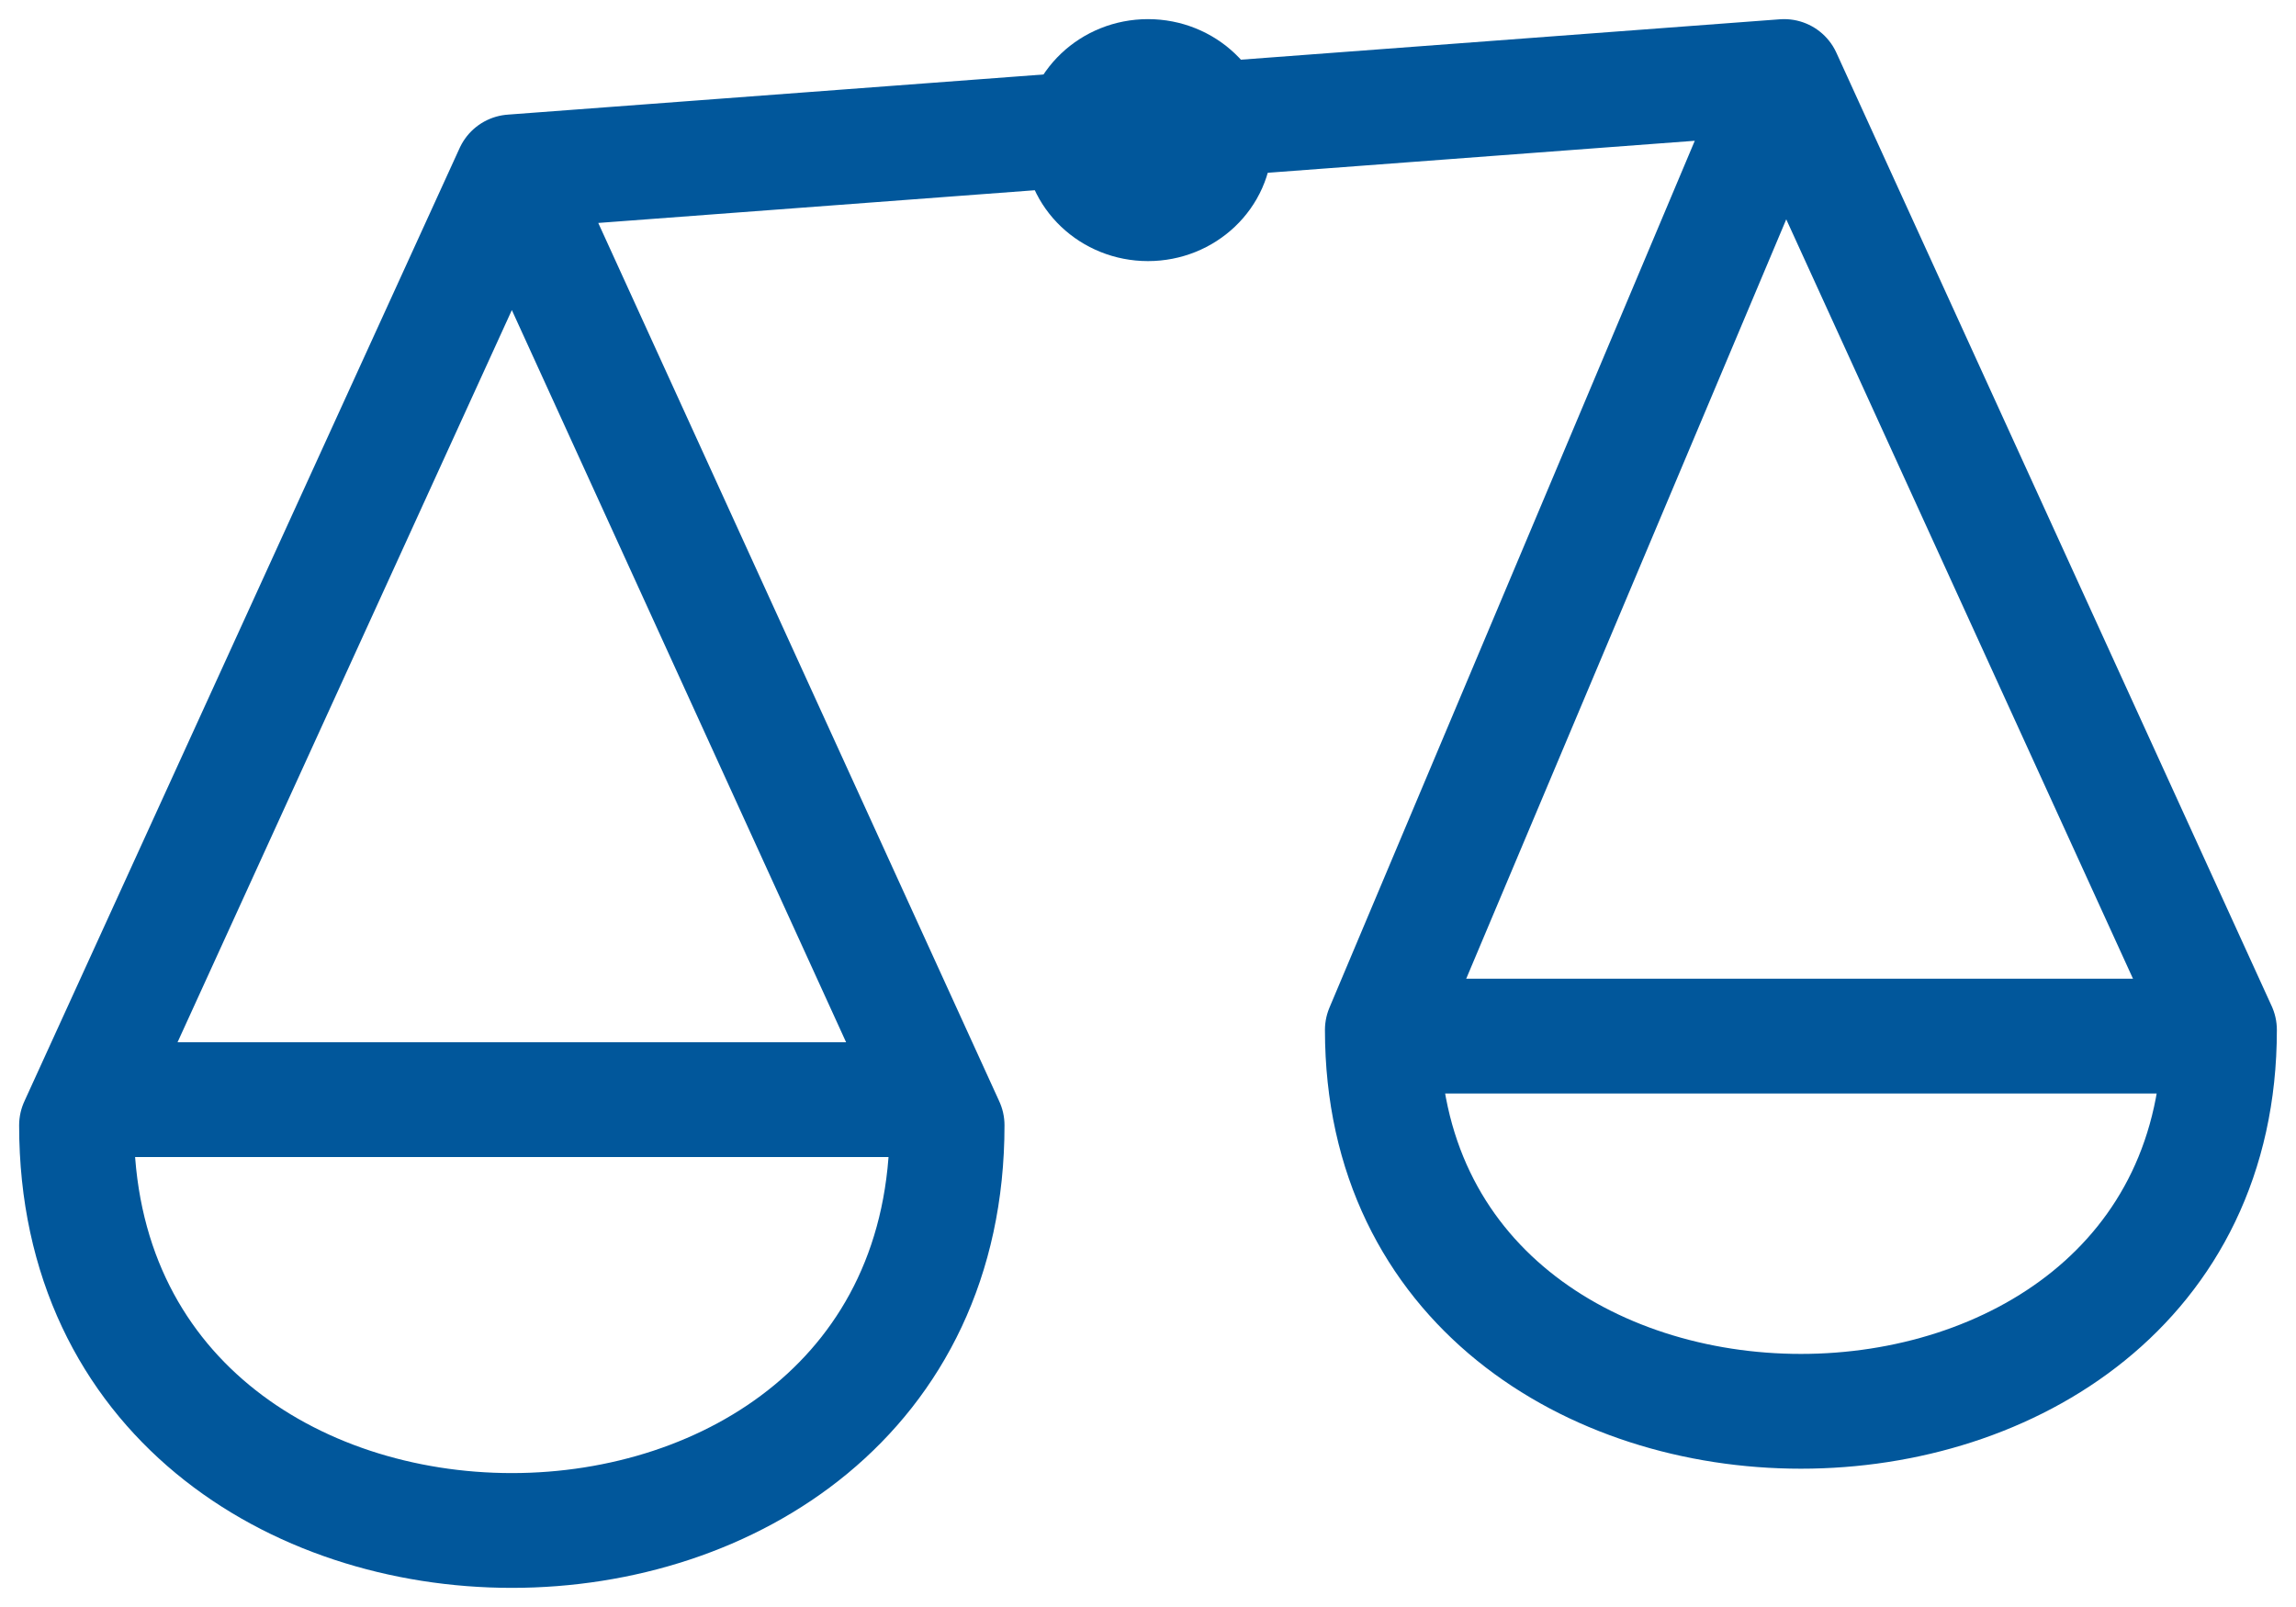
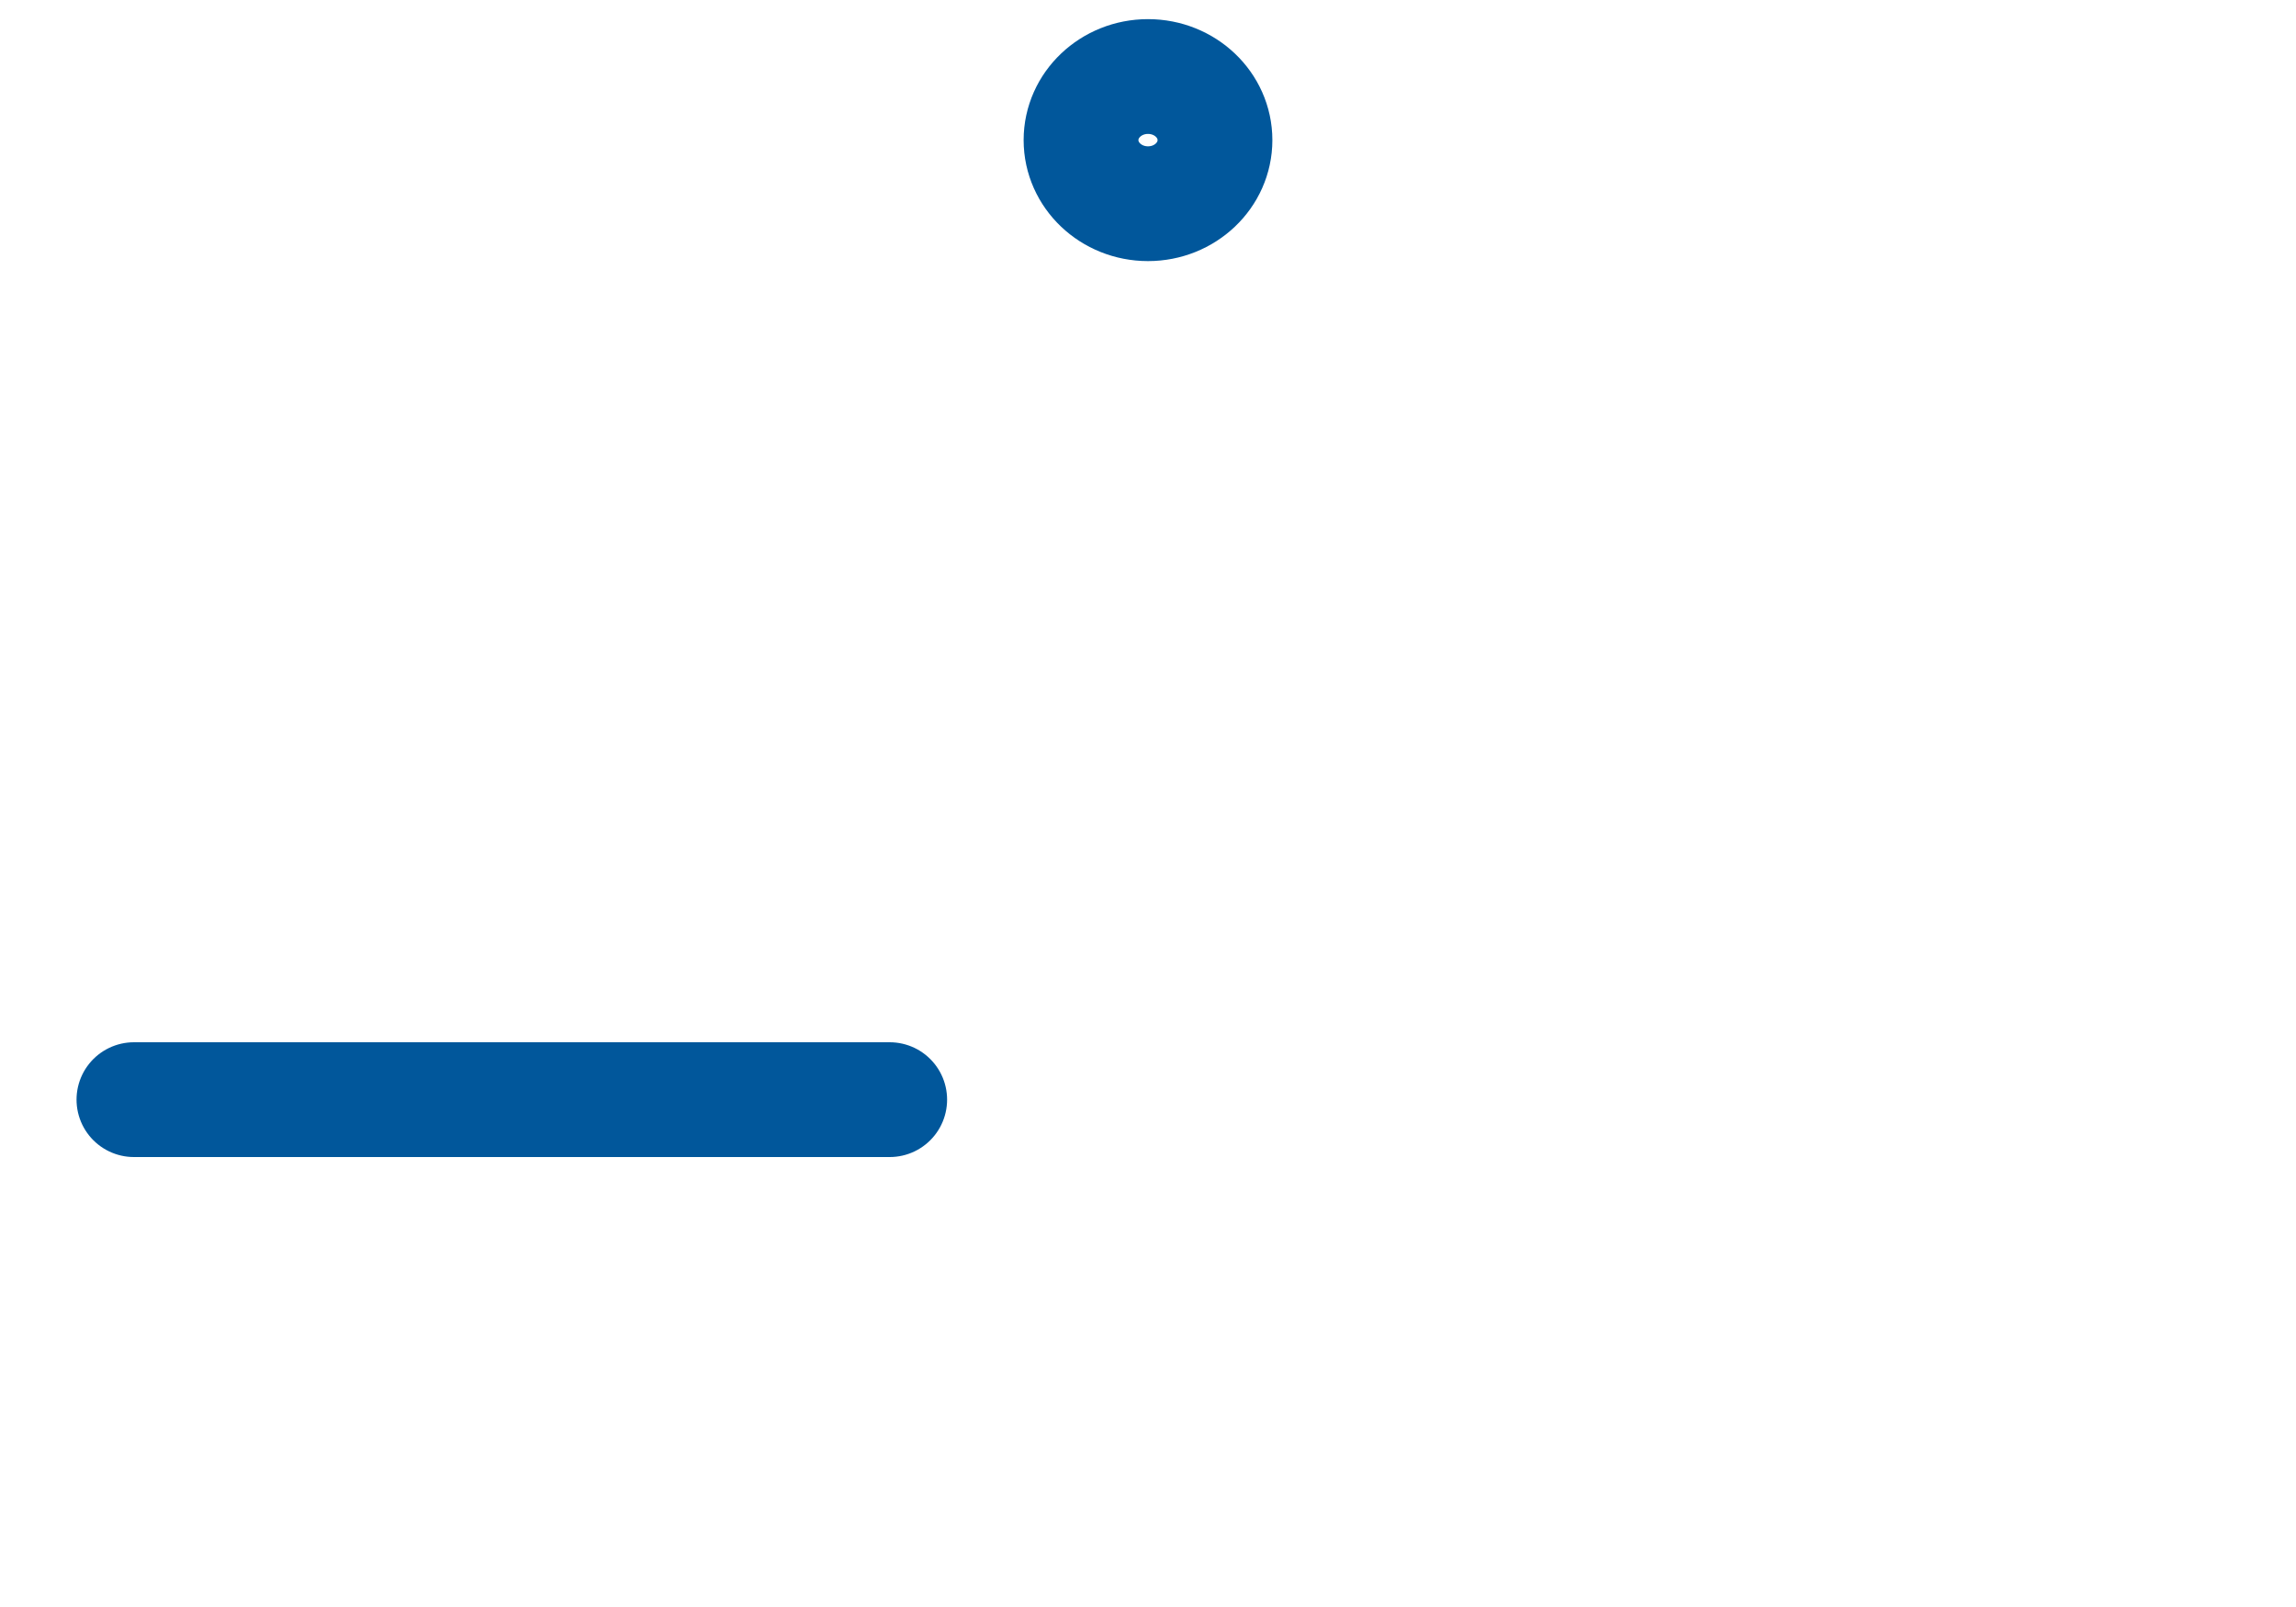
<svg xmlns="http://www.w3.org/2000/svg" width="30" height="21" viewBox="0 0 30 21" fill="none">
-   <path d="M6.688 2.246L1 14.705C1 21.765 12.375 21.765 12.375 14.705L6.688 2.246ZM6.688 2.246L23.312 1M23.312 1L29 13.459C29 20.104 18.062 20.104 18.062 13.459L23.312 1Z" stroke="#01579B" stroke-width="1.5" stroke-linecap="round" stroke-linejoin="round" />
  <ellipse cx="15" cy="1.831" rx="0.875" ry="0.831" stroke="#01579B" stroke-width="1.5" stroke-linecap="round" stroke-linejoin="round" />
  <line x1="1.75" y1="14.37" x2="11.625" y2="14.37" stroke="#01579B" stroke-width="1.5" stroke-linecap="round" stroke-linejoin="round" />
-   <line x1="18.375" y1="13.54" x2="28.25" y2="13.54" stroke="#01579B" stroke-width="1.5" stroke-linecap="round" stroke-linejoin="round" />
</svg>